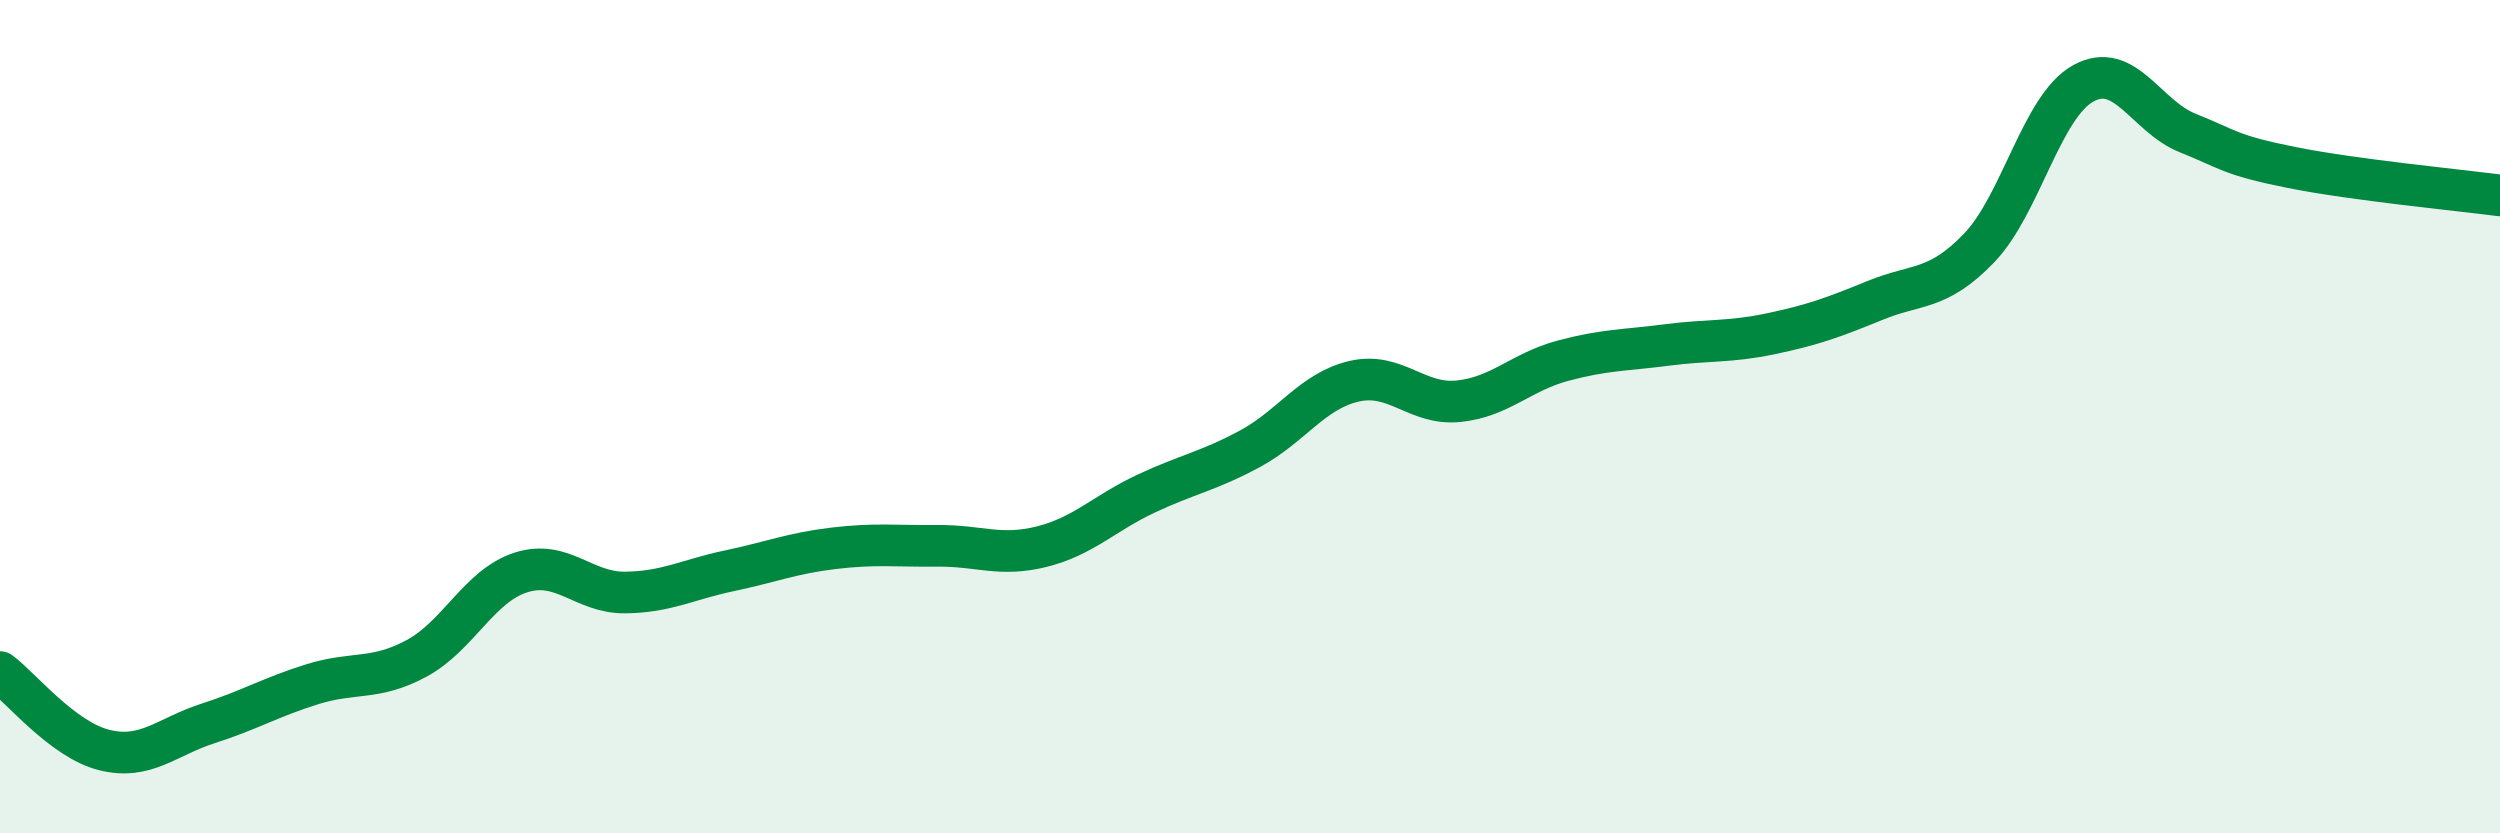
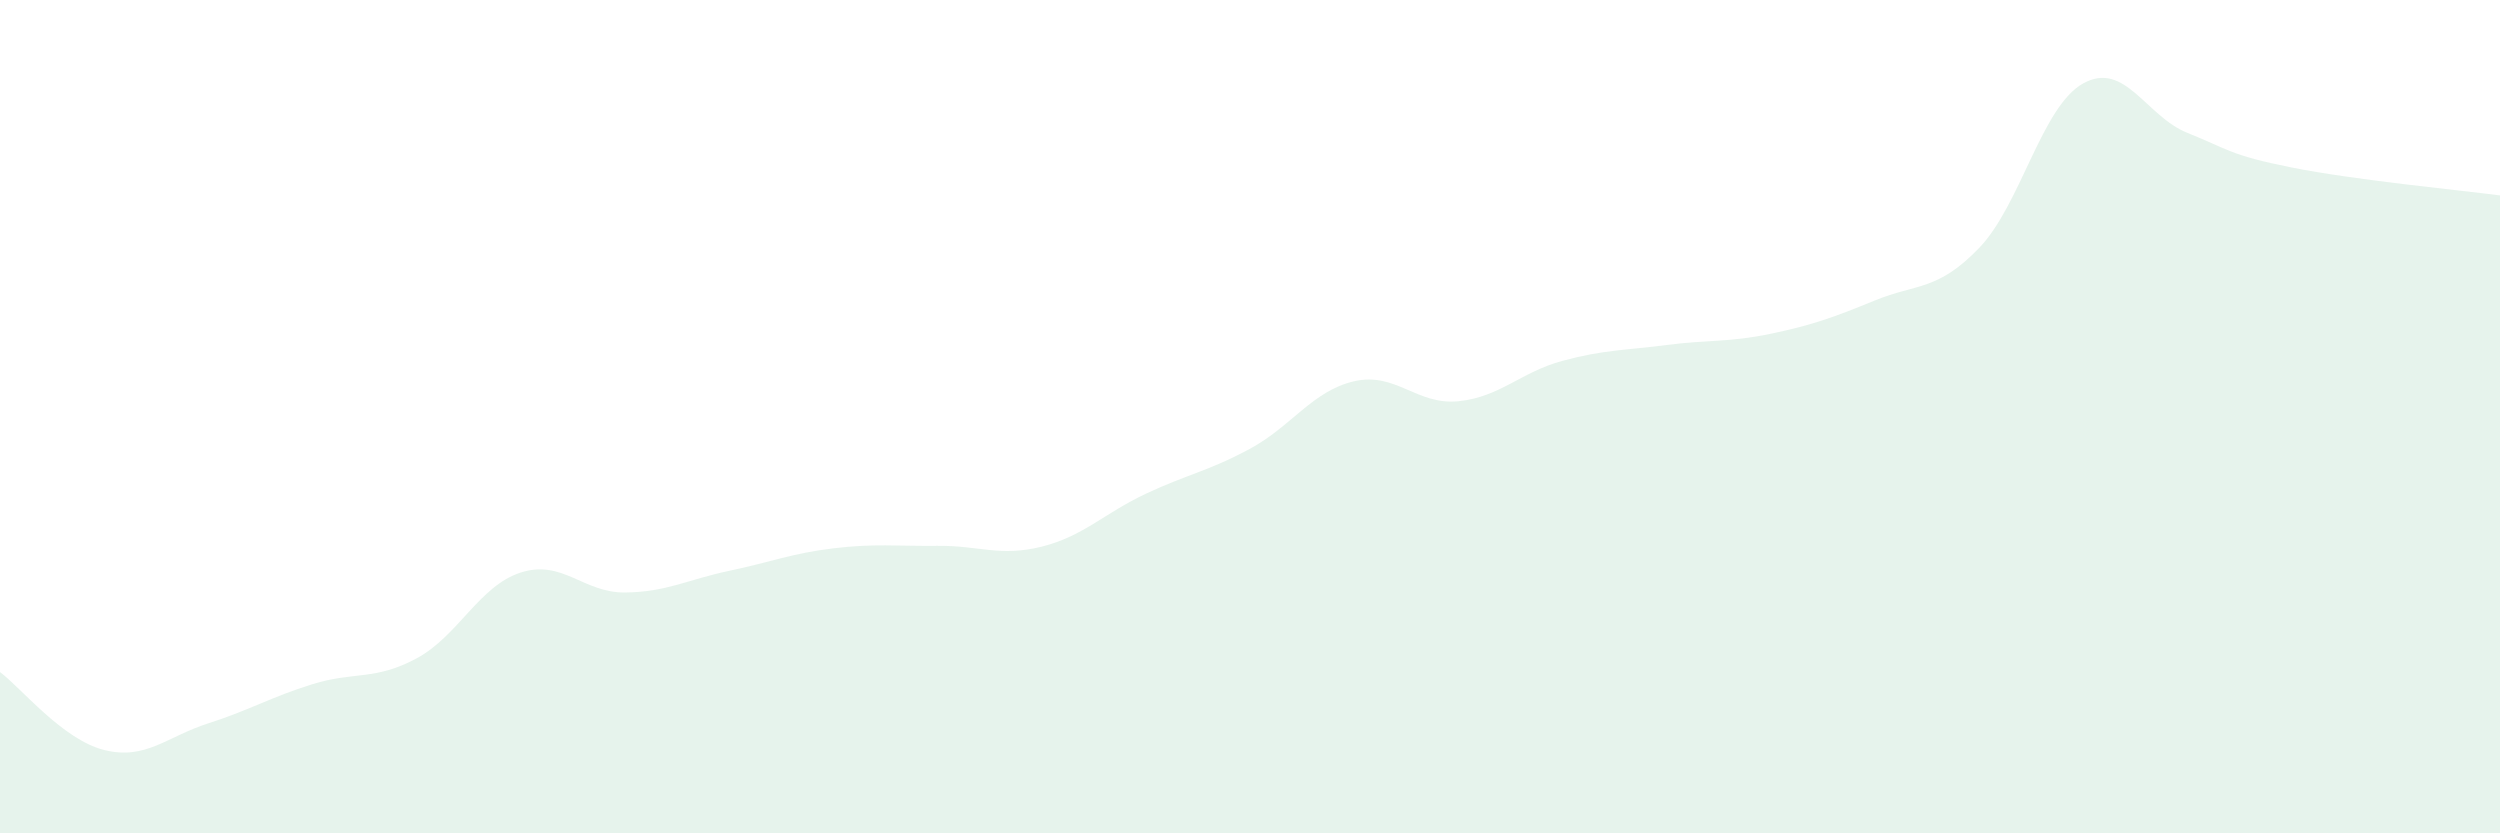
<svg xmlns="http://www.w3.org/2000/svg" width="60" height="20" viewBox="0 0 60 20">
  <path d="M 0,16.13 C 0.5,16.5 1.5,17.75 2.5,18 C 3.5,18.25 4,17.68 5,17.36 C 6,17.04 6.5,16.73 7.5,16.42 C 8.5,16.11 9,16.34 10,15.8 C 11,15.26 11.5,14.06 12.5,13.74 C 13.5,13.42 14,14.23 15,14.22 C 16,14.21 16.5,13.91 17.5,13.7 C 18.5,13.49 19,13.28 20,13.16 C 21,13.04 21.5,13.11 22.5,13.1 C 23.5,13.09 24,13.37 25,13.12 C 26,12.87 26.5,12.32 27.5,11.85 C 28.5,11.38 29,11.31 30,10.77 C 31,10.23 31.5,9.38 32.5,9.15 C 33.5,8.92 34,9.73 35,9.63 C 36,9.53 36.5,8.93 37.5,8.66 C 38.5,8.39 39,8.41 40,8.28 C 41,8.15 41.5,8.22 42.5,8.01 C 43.5,7.8 44,7.62 45,7.21 C 46,6.8 46.5,6.99 47.5,5.95 C 48.5,4.91 49,2.55 50,2 C 51,1.45 51.5,2.79 52.5,3.19 C 53.5,3.59 53.5,3.72 55,4.02 C 56.5,4.32 59,4.56 60,4.69L60 20L0 20Z" fill="#008740" opacity="0.1" stroke-linecap="round" stroke-linejoin="round" />
-   <path d="M 0,16.13 C 0.5,16.5 1.5,17.75 2.5,18 C 3.5,18.25 4,17.68 5,17.36 C 6,17.04 6.5,16.73 7.5,16.42 C 8.5,16.11 9,16.34 10,15.8 C 11,15.26 11.5,14.06 12.5,13.74 C 13.5,13.42 14,14.23 15,14.22 C 16,14.21 16.5,13.91 17.5,13.7 C 18.5,13.49 19,13.28 20,13.16 C 21,13.04 21.5,13.11 22.5,13.1 C 23.5,13.09 24,13.37 25,13.12 C 26,12.87 26.5,12.32 27.5,11.85 C 28.5,11.38 29,11.31 30,10.77 C 31,10.23 31.5,9.38 32.5,9.15 C 33.5,8.92 34,9.73 35,9.63 C 36,9.53 36.5,8.93 37.5,8.66 C 38.5,8.39 39,8.41 40,8.28 C 41,8.15 41.5,8.22 42.5,8.01 C 43.5,7.8 44,7.62 45,7.21 C 46,6.8 46.5,6.99 47.5,5.95 C 48.5,4.91 49,2.55 50,2 C 51,1.45 51.5,2.79 52.5,3.19 C 53.5,3.59 53.5,3.72 55,4.02 C 56.5,4.32 59,4.56 60,4.69" stroke="#008740" stroke-width="1" fill="none" stroke-linecap="round" stroke-linejoin="round" />
</svg>